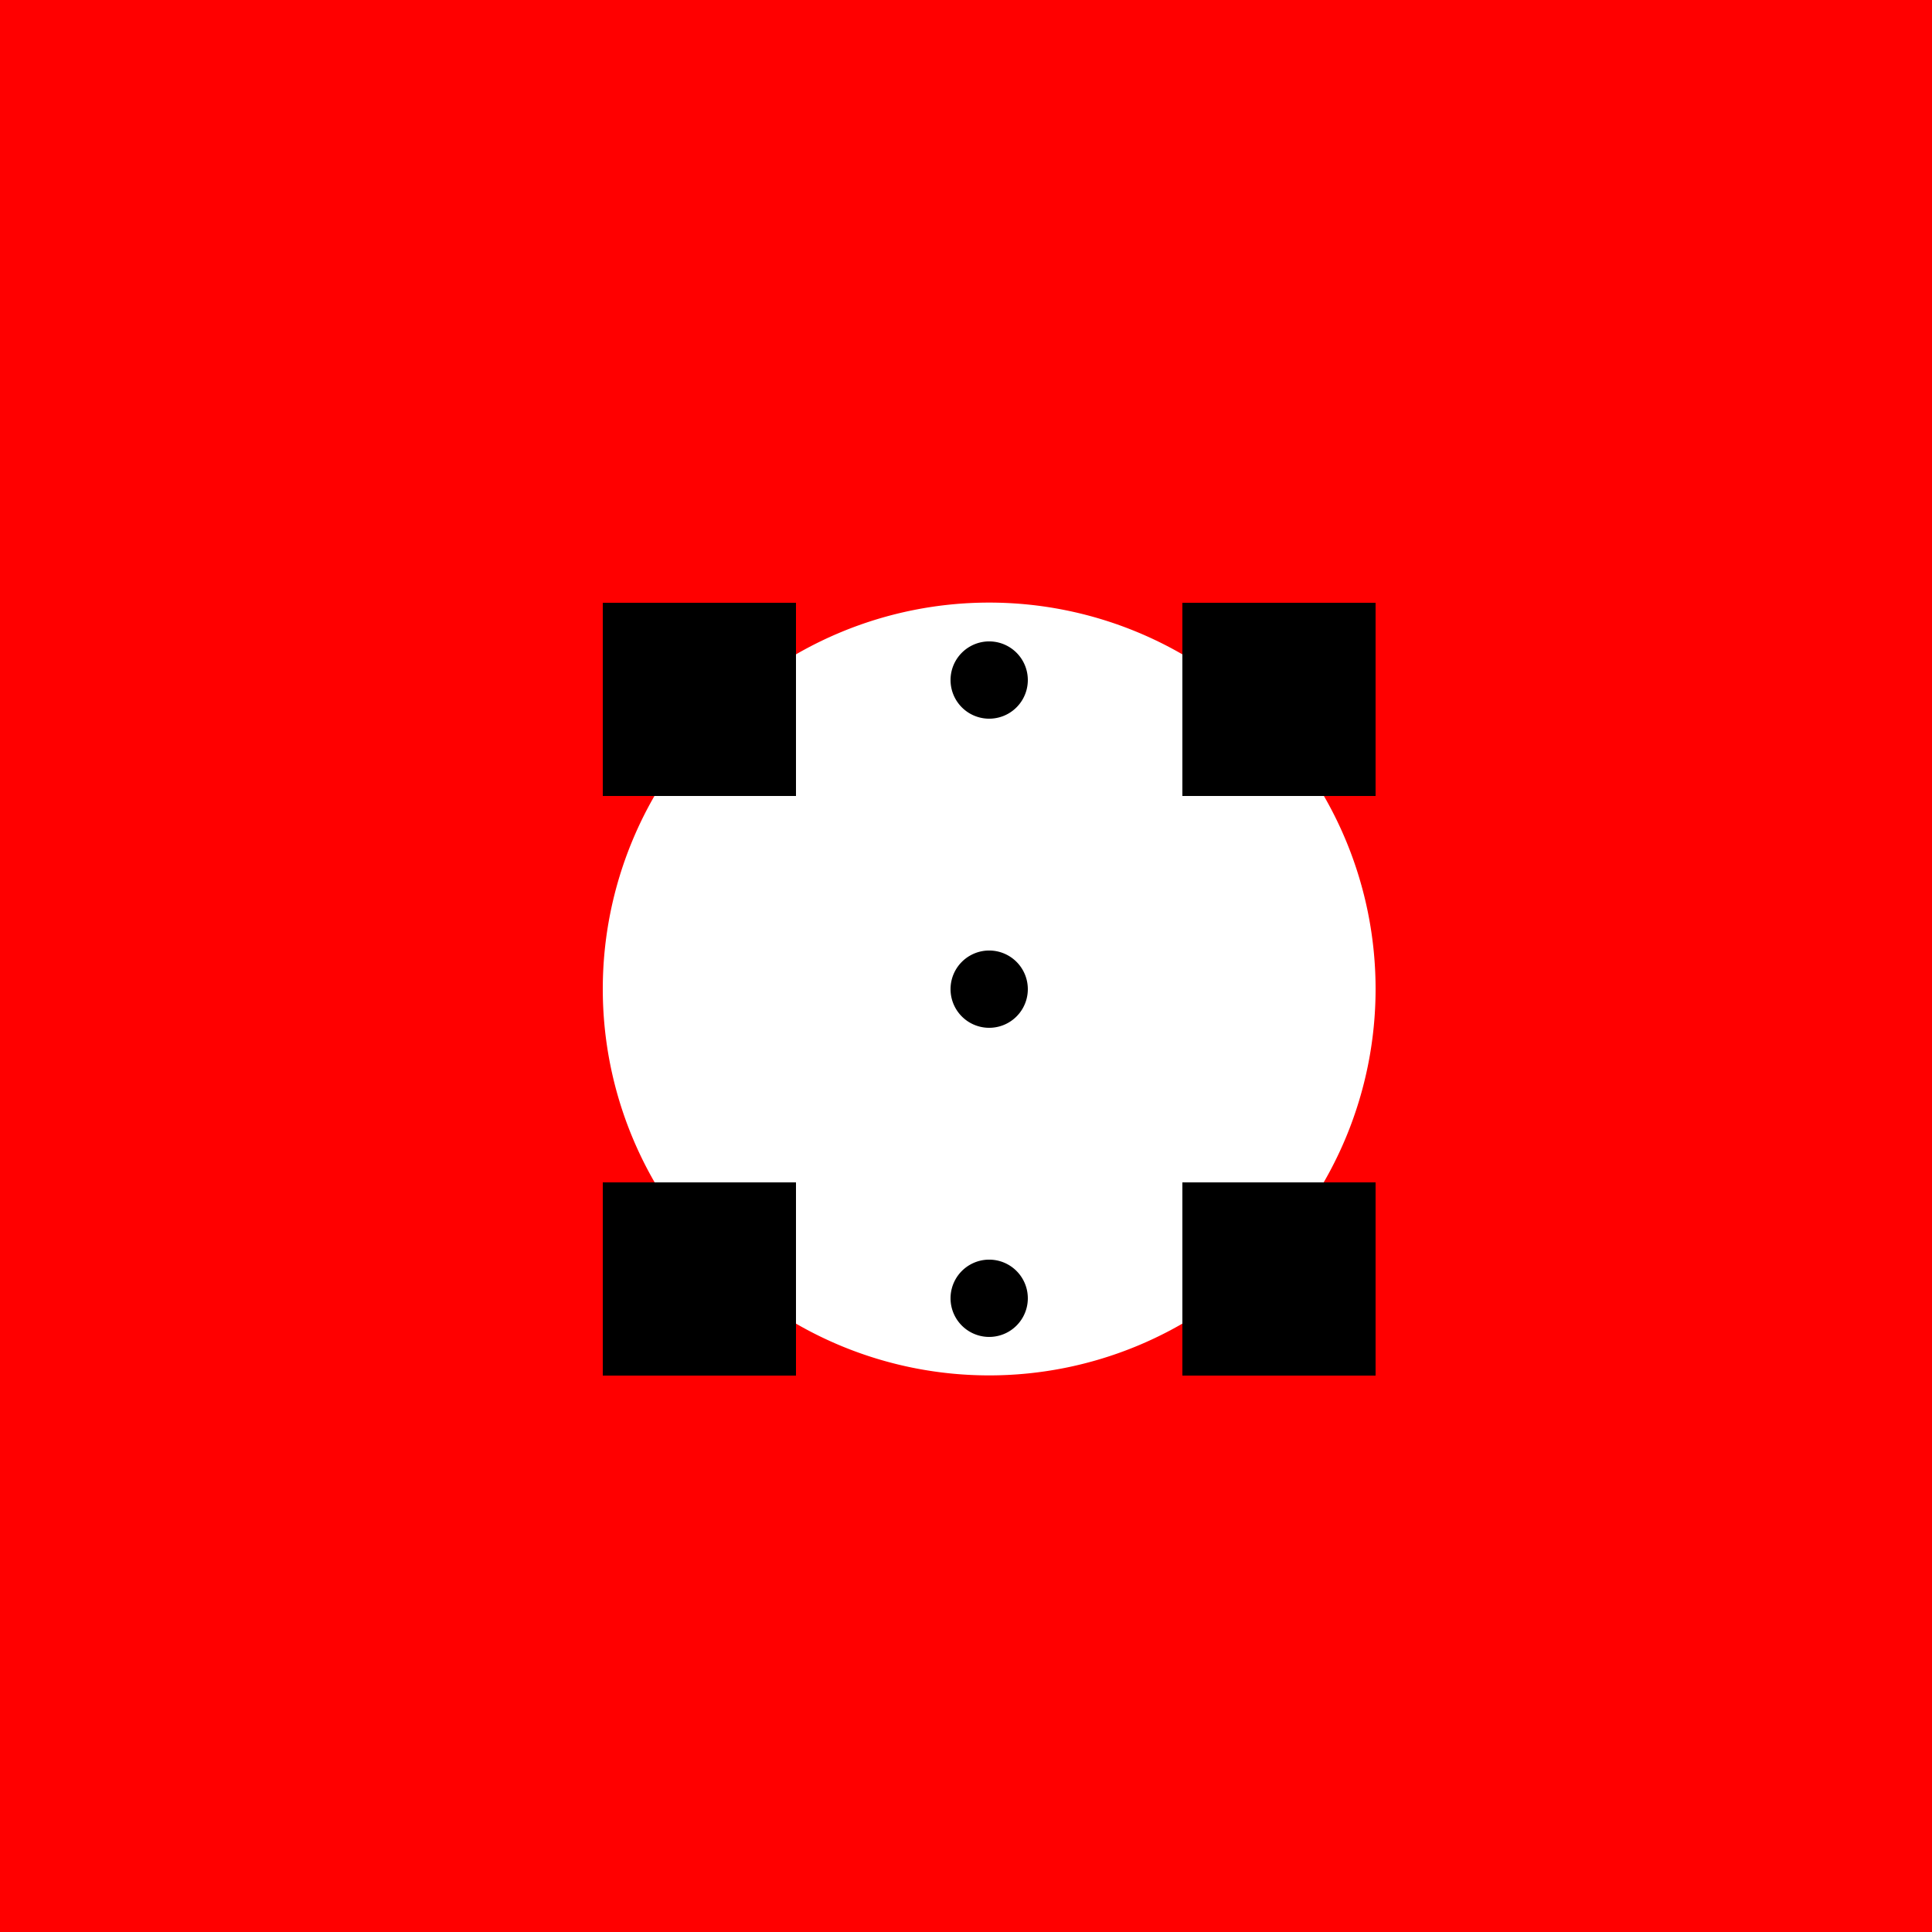
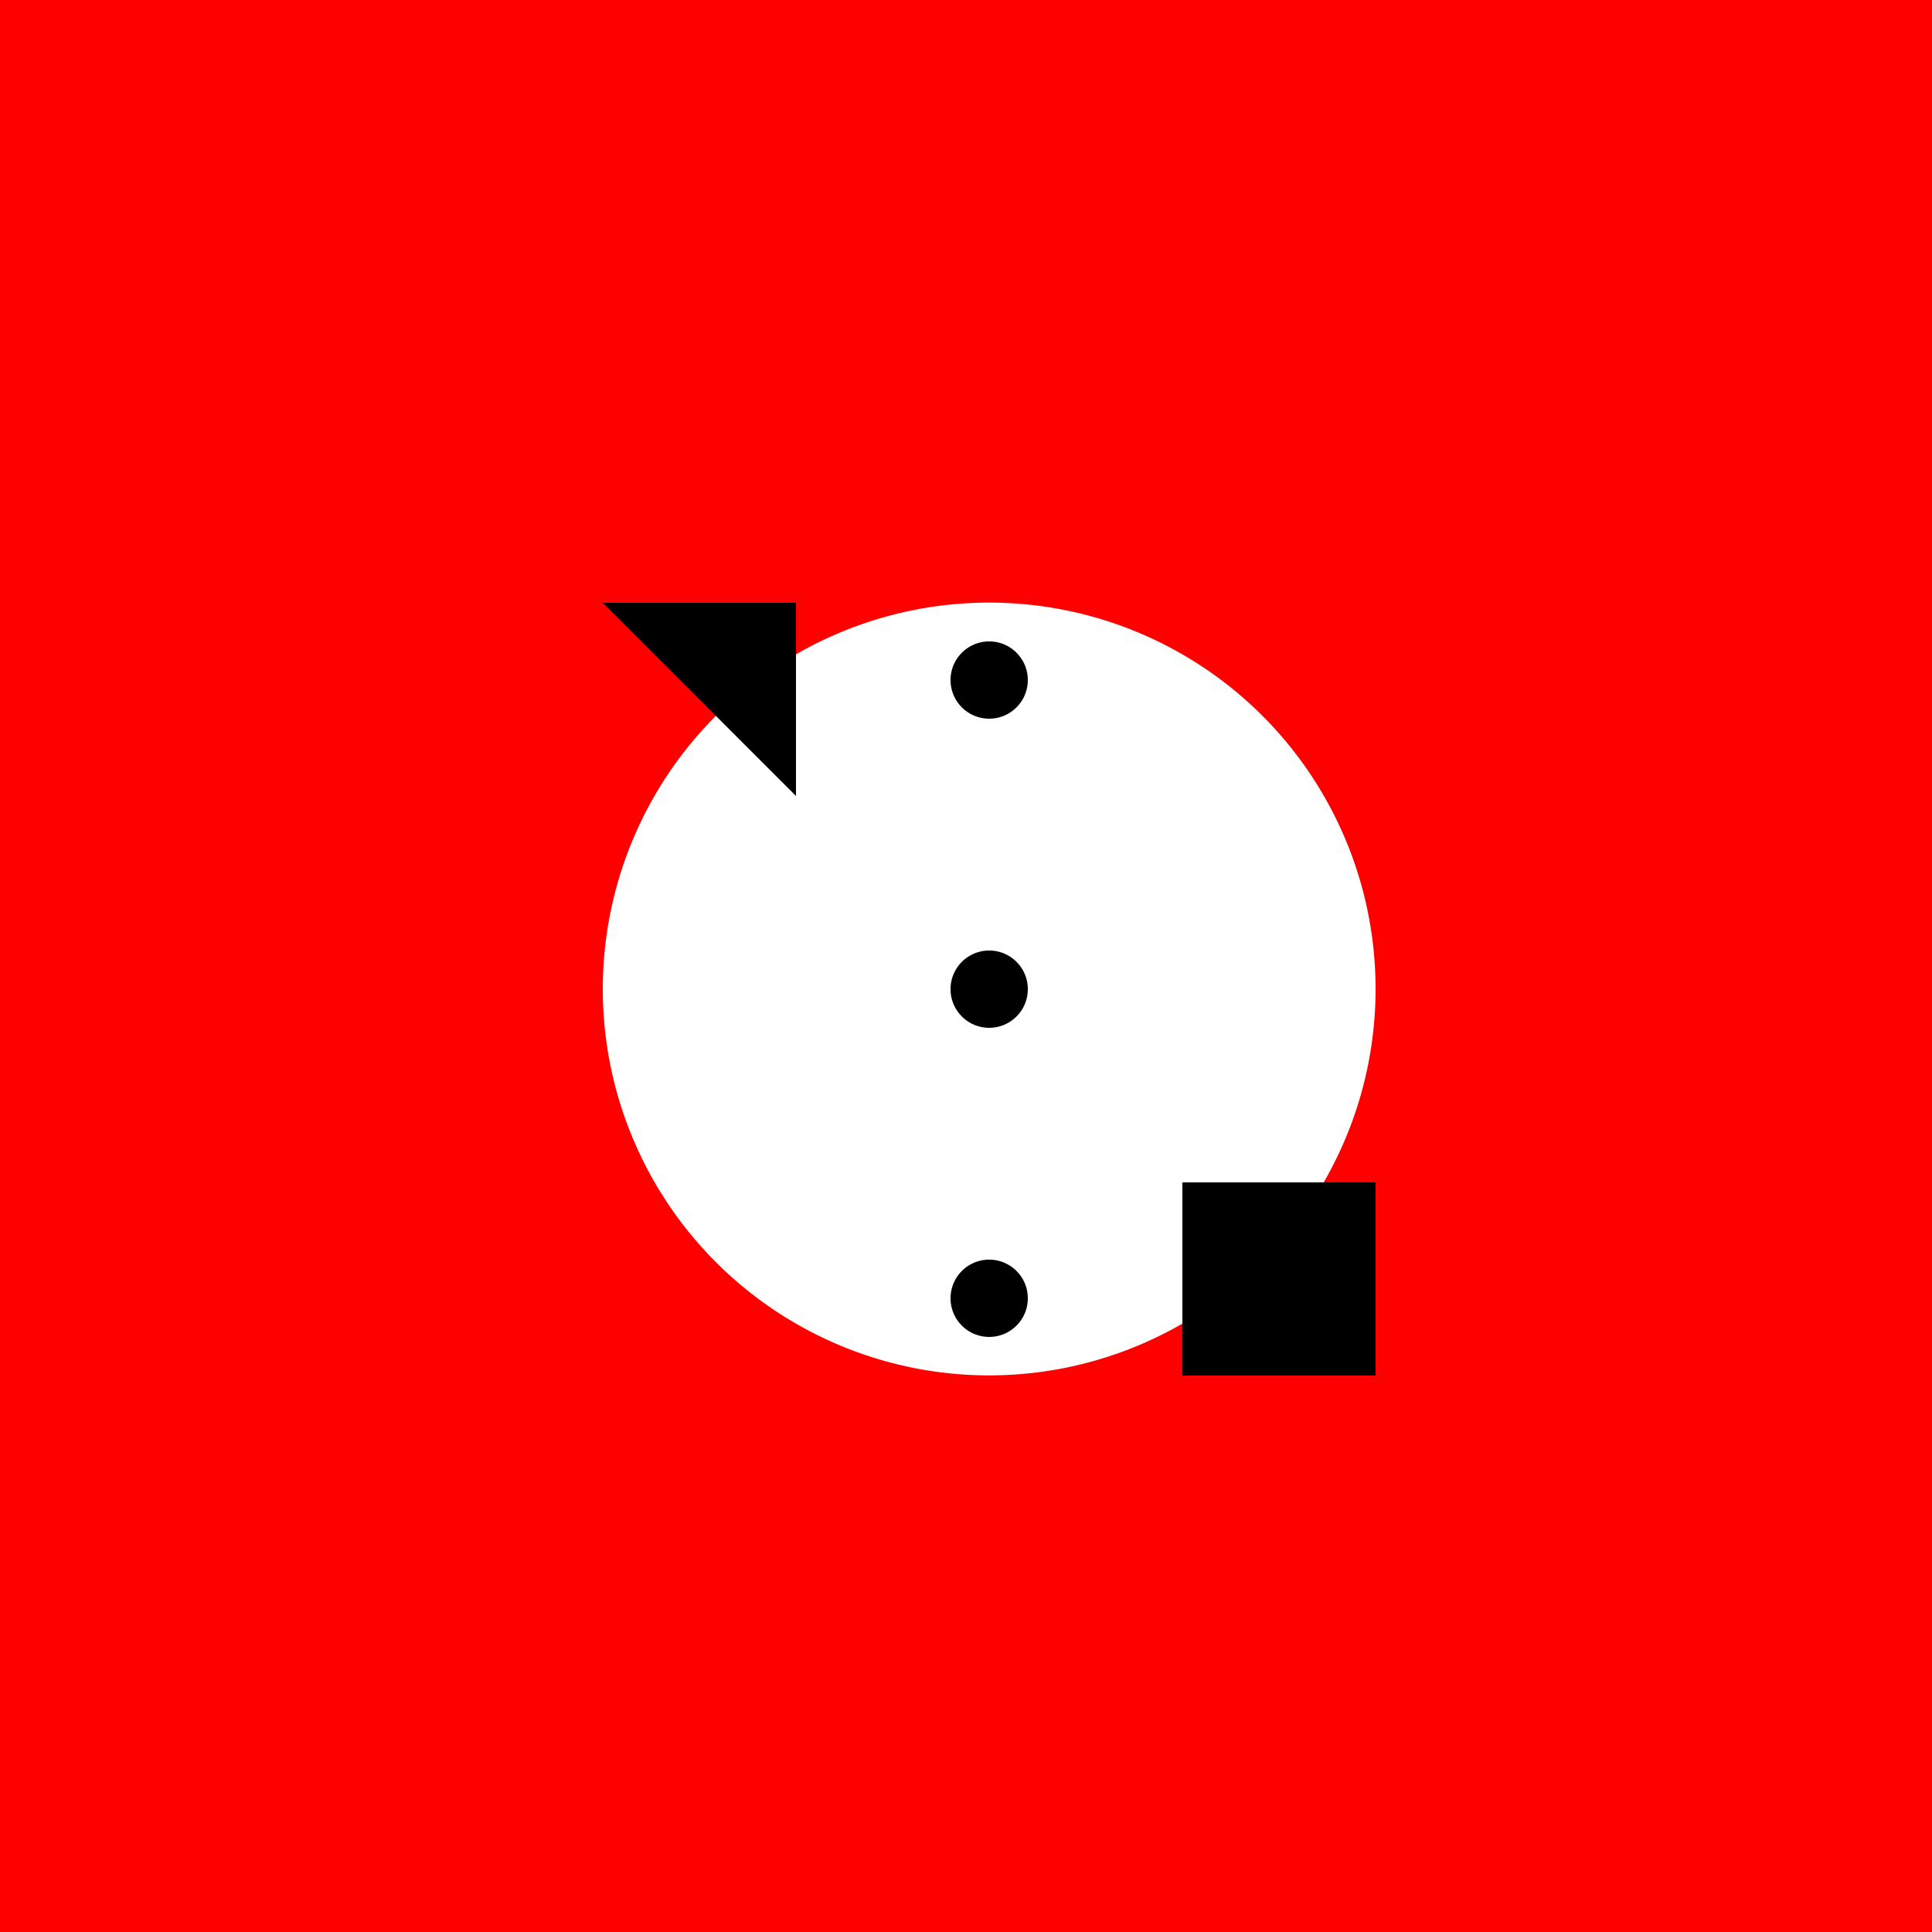
<svg xmlns="http://www.w3.org/2000/svg" width="500" height="500">
  <defs />
  <g>
    <rect fill="red" stroke="none" x="0" y="0" width="512" height="512" />
    <path fill="white" stroke="none" paint-order="stroke fill markers" d=" M 356 256 A 100 100 0 1 1 356 255.9" />
-     <path fill="black" stroke="none" paint-order="stroke fill markers" d=" M 206 256 L 206 156 L 156 156 L 156 206 L 206 206 Z" />
-     <path fill="black" stroke="none" paint-order="stroke fill markers" d=" M 306 256 L 306 156 L 356 156 L 356 206 L 306 206 Z" />
-     <path fill="black" stroke="none" paint-order="stroke fill markers" d=" M 156 306 L 206 306 L 206 356 L 156 356 Z" />
+     <path fill="black" stroke="none" paint-order="stroke fill markers" d=" M 206 256 L 206 156 L 156 156 L 206 206 Z" />
    <path fill="black" stroke="none" paint-order="stroke fill markers" d=" M 356 306 L 306 306 L 306 356 L 356 356 Z" />
    <path fill="black" stroke="none" paint-order="stroke fill markers" d=" M 266 256 A 10 10 0 1 1 266 255.99" />
    <path fill="black" stroke="none" paint-order="stroke fill markers" d=" M 266 176 A 10 10 0 1 1 266 175.99" />
    <path fill="black" stroke="none" paint-order="stroke fill markers" d=" M 266 336 A 10 10 0 1 1 266 335.99" />
  </g>
</svg>